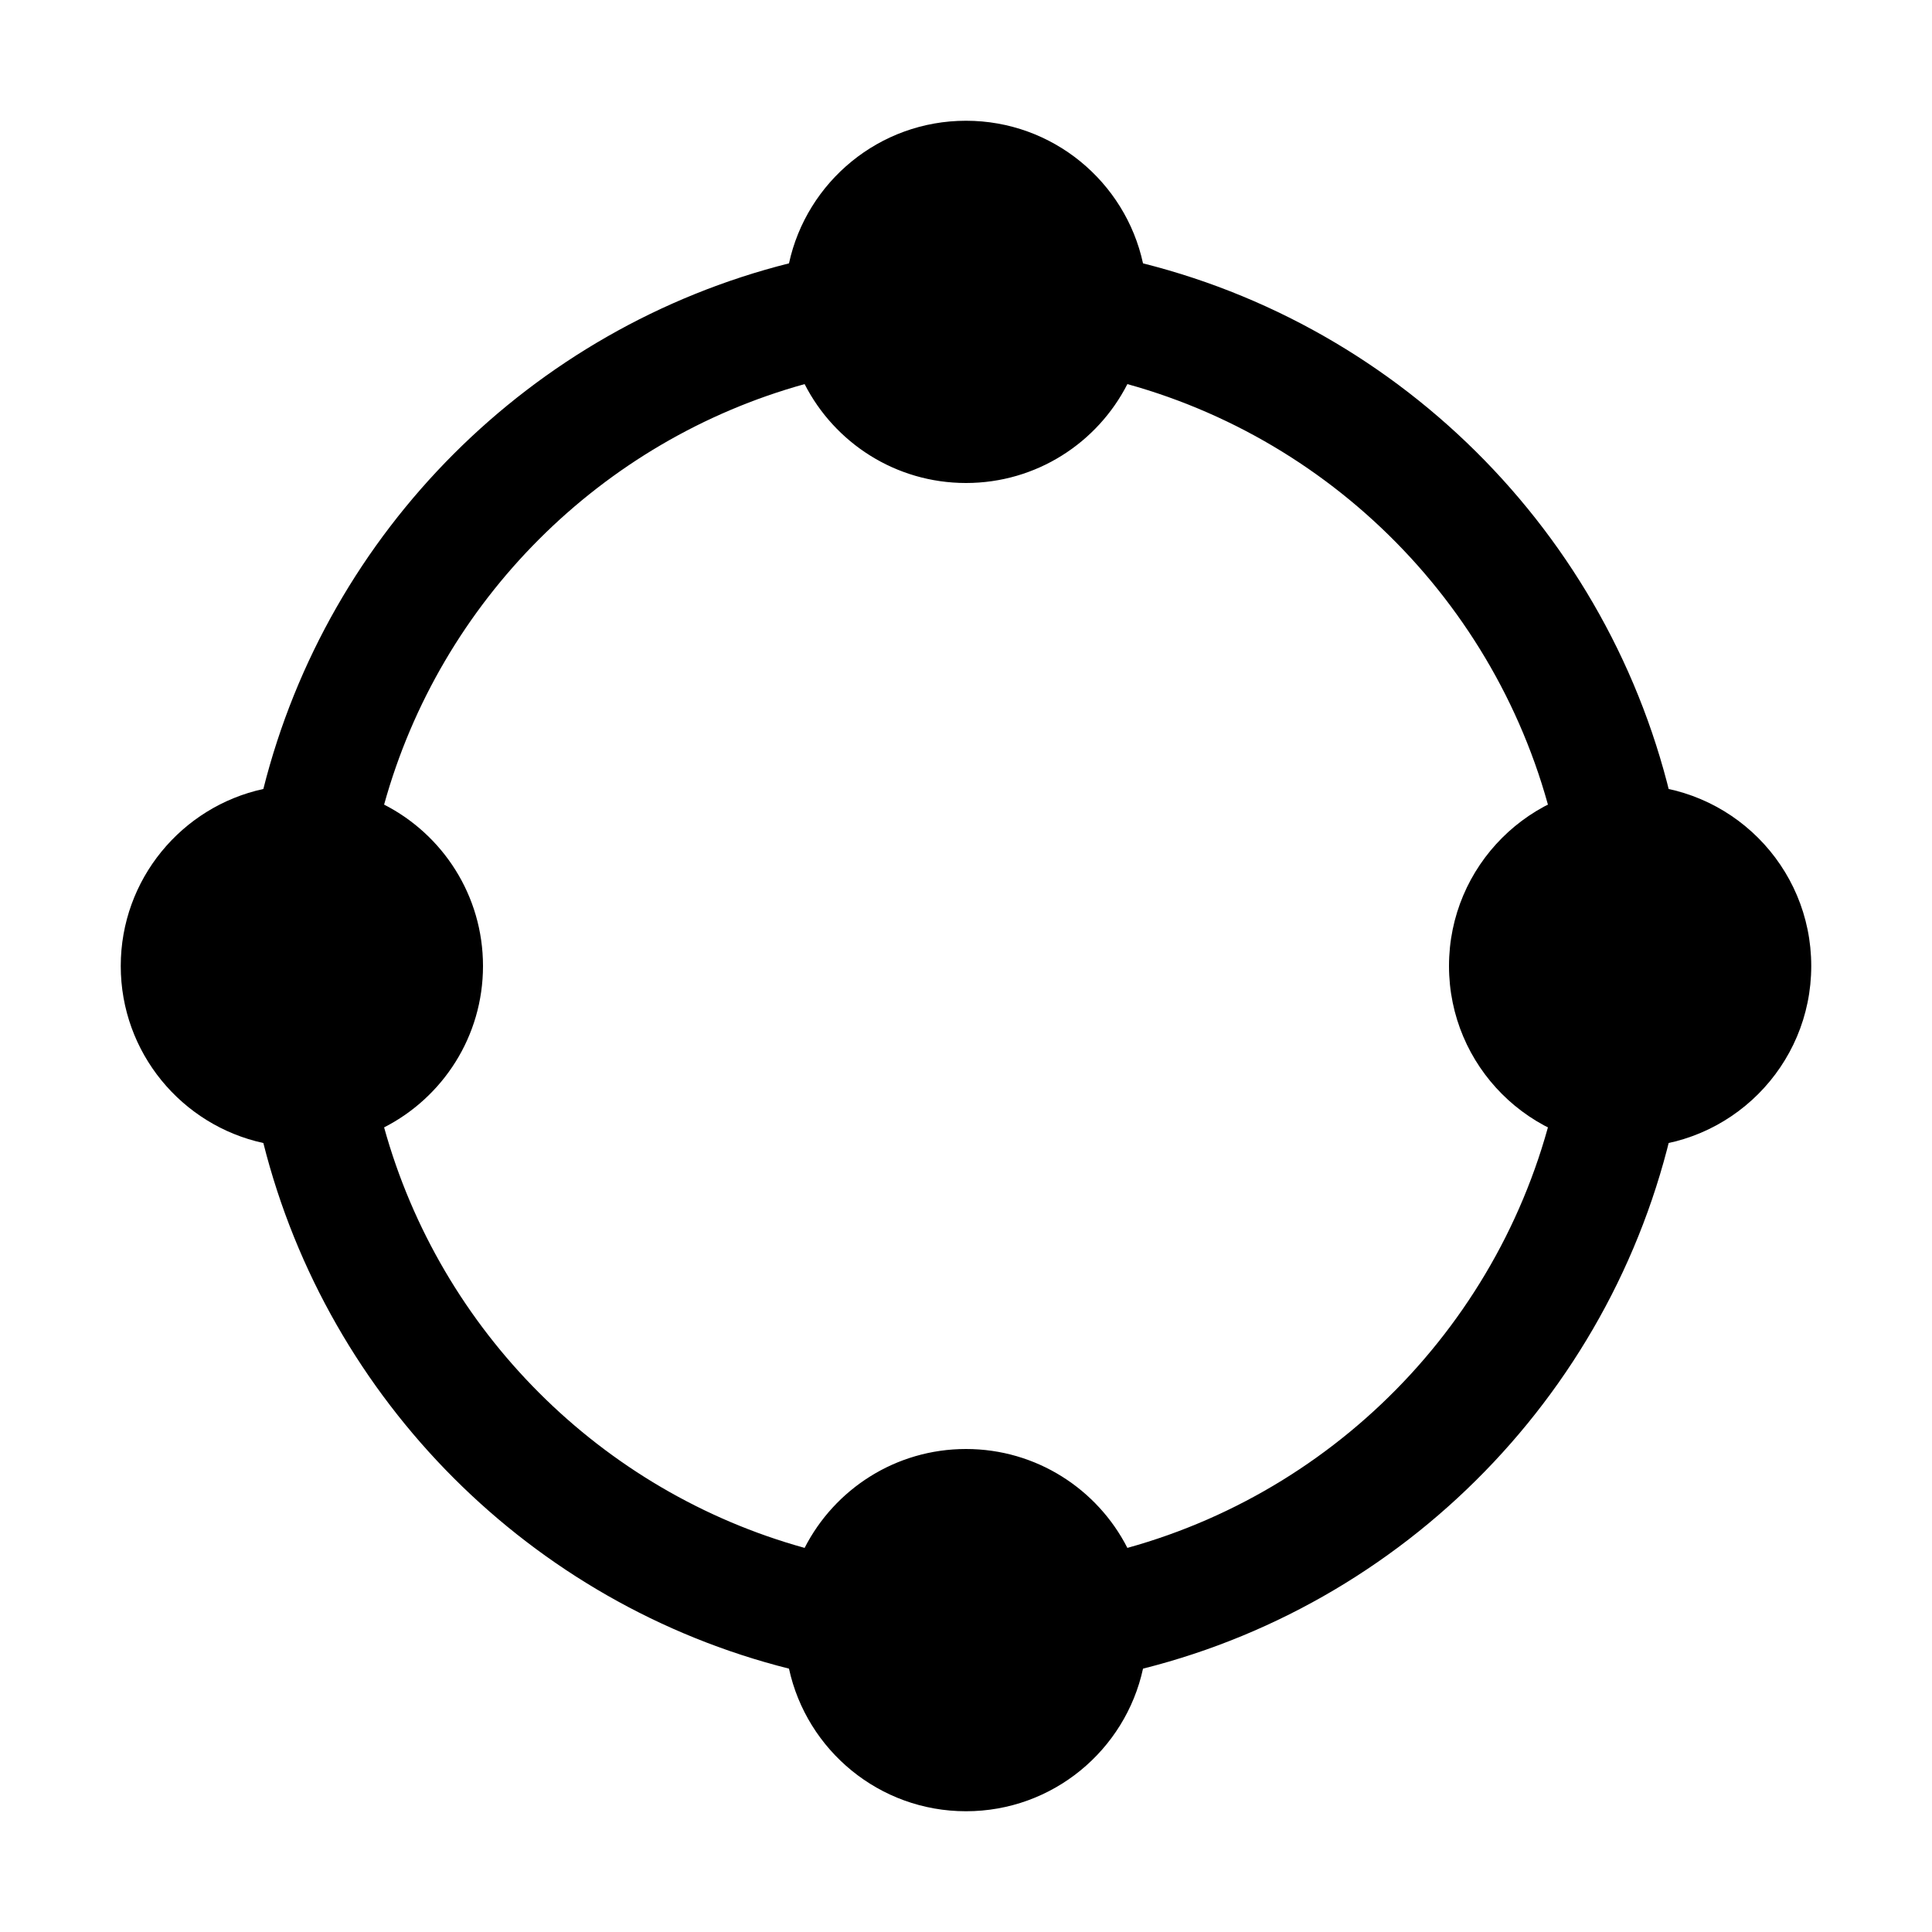
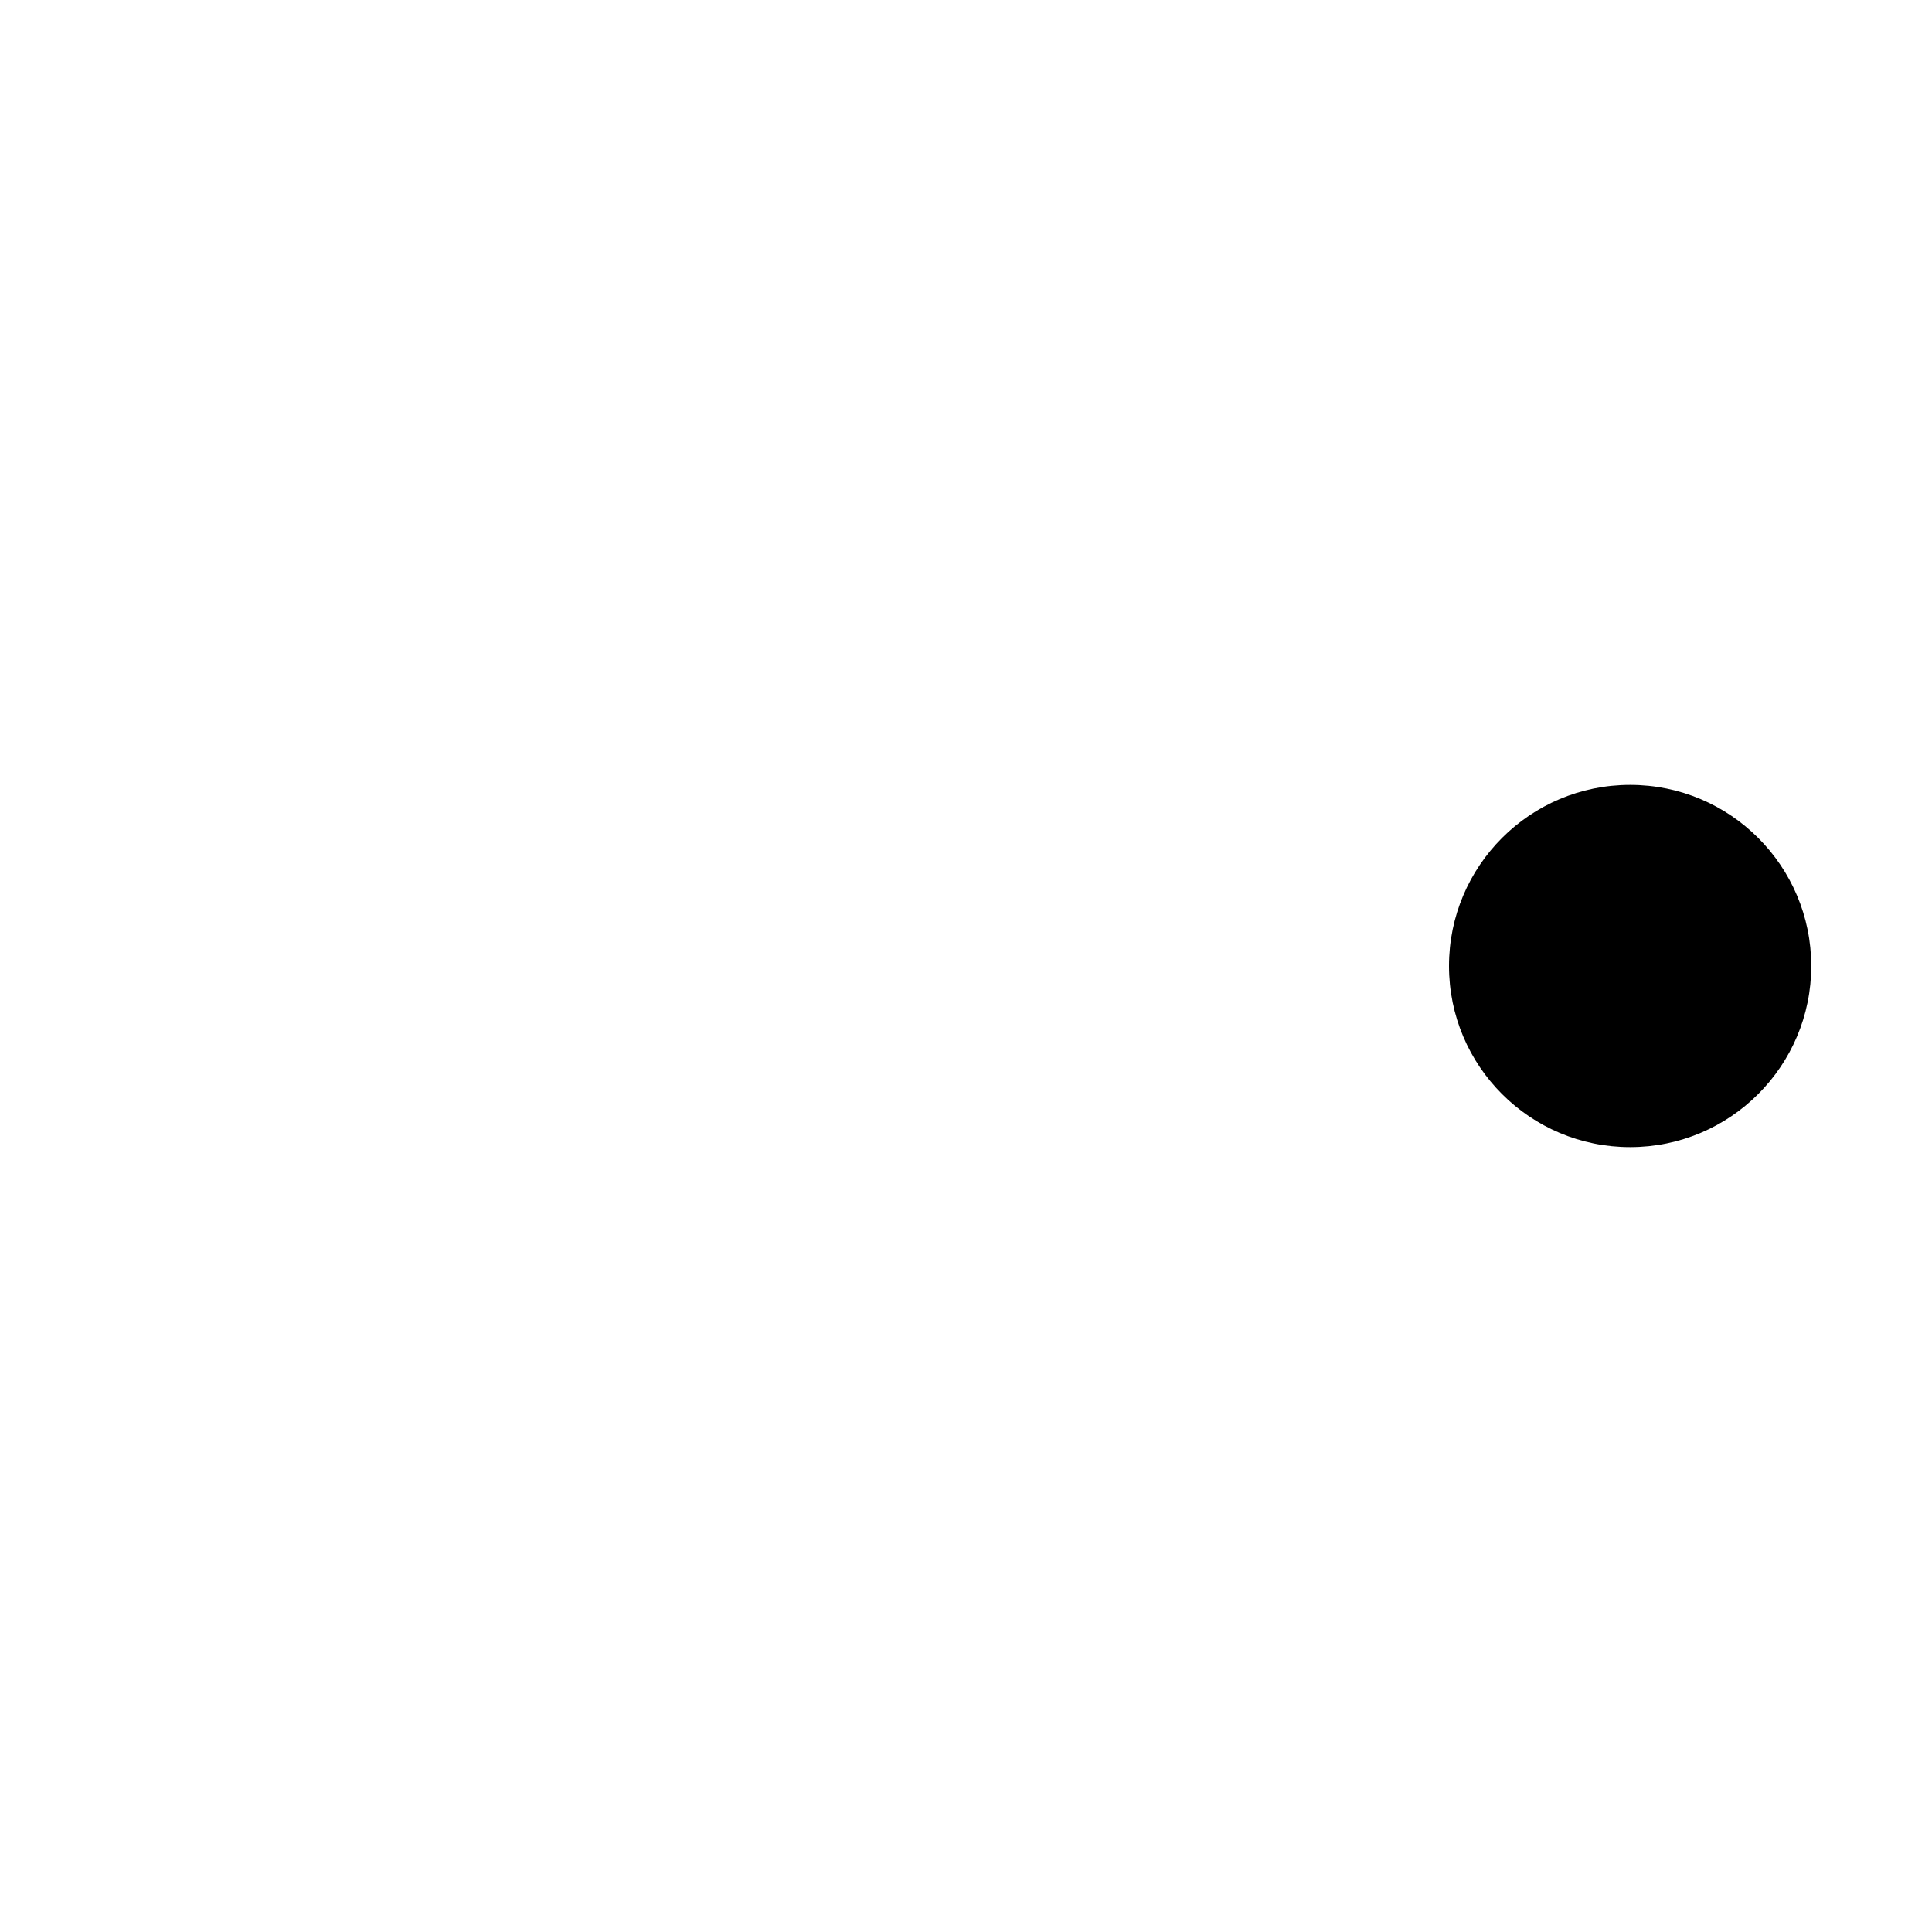
<svg xmlns="http://www.w3.org/2000/svg" fill="#000000" width="800px" height="800px" viewBox="0 0 32 32" style="fill-rule:evenodd;clip-rule:evenodd;stroke-linejoin:round;stroke-miterlimit:2;" version="1.1" xml:space="preserve">
  <g id="Layer1">
    <circle cx="27" cy="16" r="3" />
-     <path d="M13.068,4.362c-4.269,1.074 -7.633,4.437 -8.706,8.706c-1.35,0.293 -2.362,1.495 -2.362,2.932c-0,1.437 1.012,2.639 2.362,2.932c1.074,4.269 4.437,7.633 8.706,8.706c0.293,1.35 1.495,2.362 2.932,2.362c1.437,-0 2.639,-1.012 2.932,-2.362c4.516,-1.136 8.019,-4.834 8.87,-9.457c0.1,-0.543 -0.26,-1.065 -0.803,-1.164c-0.543,-0.1 -1.064,0.259 -1.164,0.802c-0.694,3.773 -3.51,6.807 -7.162,7.819c-0.496,-0.972 -1.507,-1.638 -2.673,-1.638c-1.166,-0 -2.177,0.666 -2.673,1.638c-3.373,-0.934 -6.031,-3.593 -6.965,-6.965c0.972,-0.496 1.638,-1.507 1.638,-2.673c-0,-1.166 -0.666,-2.177 -1.638,-2.673c0.934,-3.373 3.593,-6.031 6.965,-6.965c0.496,0.972 1.507,1.638 2.673,1.638c1.166,-0 2.177,-0.666 2.673,-1.638c3.652,1.012 6.468,4.046 7.162,7.819c0.1,0.543 0.621,0.902 1.164,0.802c0.543,-0.099 0.903,-0.621 0.803,-1.164c-0.851,-4.623 -4.354,-8.321 -8.87,-9.457c-0.293,-1.35 -1.495,-2.362 -2.932,-2.362c-1.437,-0 -2.639,1.012 -2.932,2.362Z" />
  </g>
</svg>